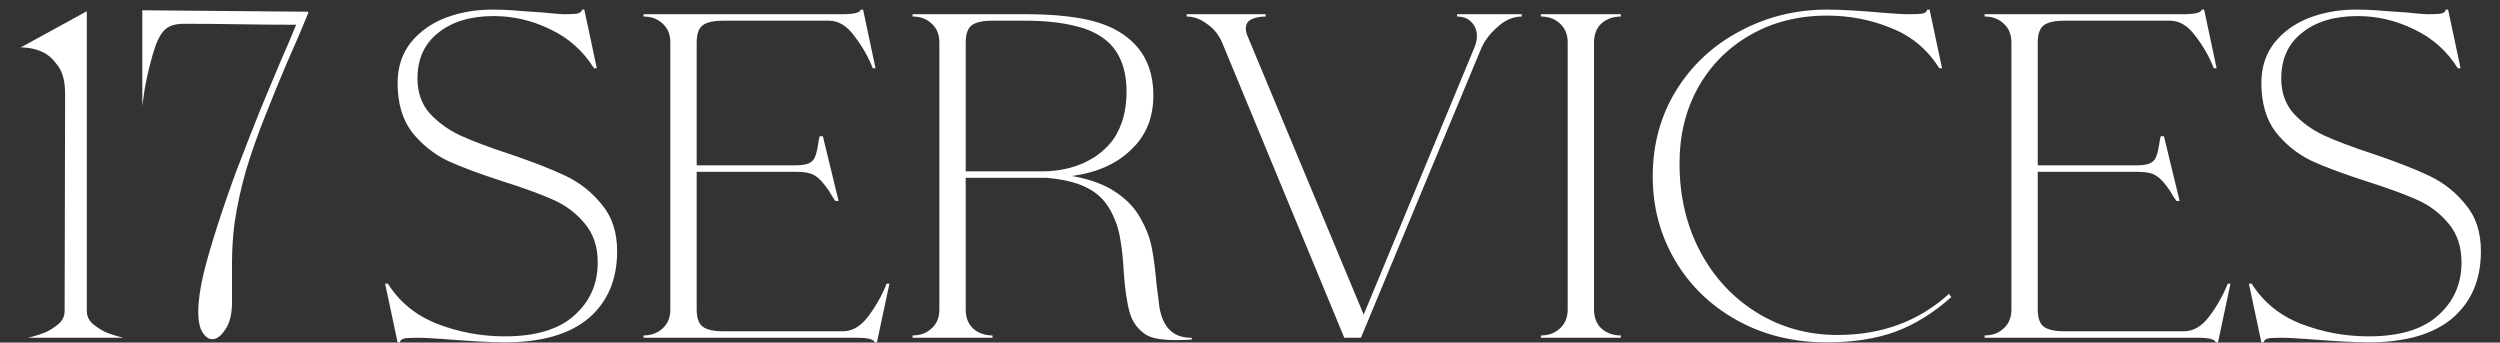
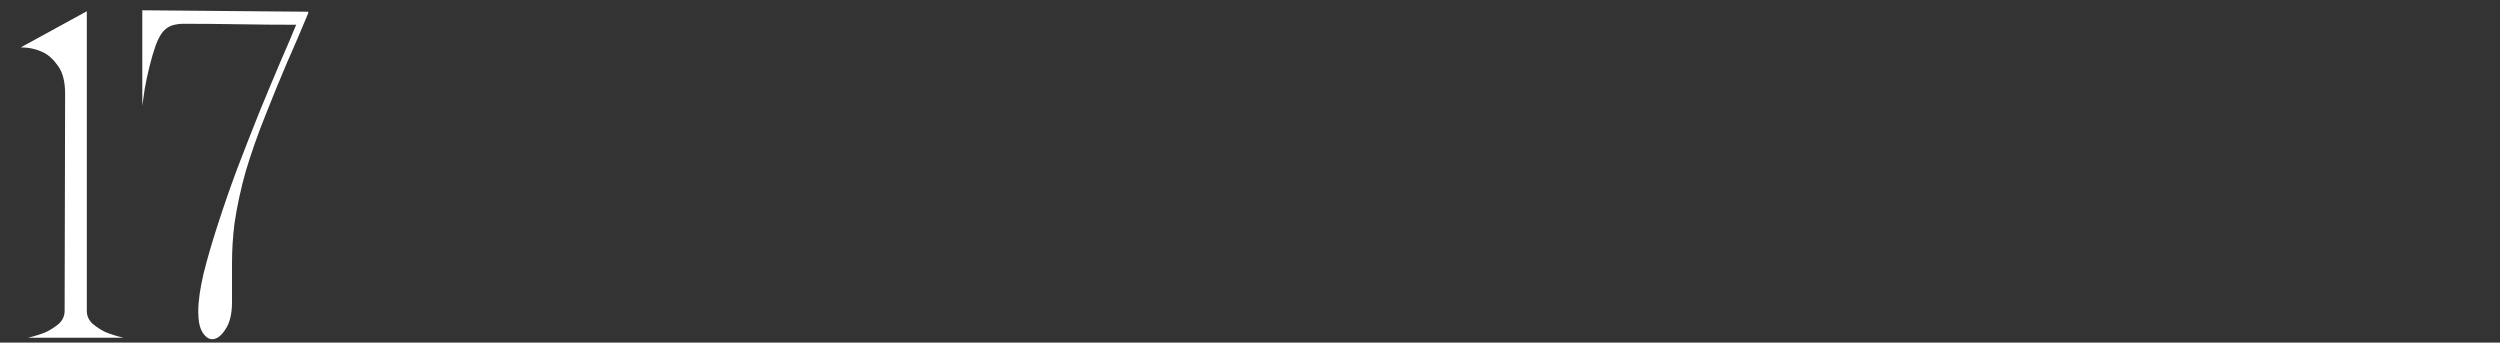
<svg xmlns="http://www.w3.org/2000/svg" width="1547" height="212" viewBox="0 0 1547 212" fill="none">
  <rect x="0" y="0" width="1547" height="212" fill="#333333" stroke="none" />
  <path d="M12.833 29.341L53.719 6.958V192.288C53.719 195.471 54.913 198.157 57.3 200.345C59.688 202.335 62.274 204.026 65.059 205.419C68.442 206.811 72.222 208.005 76.4 209H17.309C21.488 208.005 25.268 206.811 28.65 205.419C31.435 204.026 34.022 202.335 36.409 200.345C38.797 198.157 39.991 195.471 39.991 192.288L40.289 57.991C40.289 50.43 38.797 44.66 35.812 40.681C33.027 36.702 29.943 33.917 26.561 32.325C22.383 30.335 17.807 29.341 12.833 29.341ZM190.722 7.256V8.152C186.544 18.299 182.068 28.744 177.293 39.488C172.717 50.231 168.24 61.174 163.863 72.316C159.486 83.258 155.606 94.301 152.224 105.442C149.041 116.584 146.653 127.626 145.062 138.569C144.067 146.726 143.569 154.784 143.569 162.742C143.569 170.701 143.569 178.758 143.569 186.916C143.569 194.277 142.177 199.947 139.391 203.927C136.805 207.906 134.119 209.895 131.333 209.895C129.145 209.895 127.155 208.503 125.365 205.717C123.574 202.932 122.679 198.654 122.679 192.884C122.679 186.518 123.773 178.659 125.962 169.308C128.349 159.758 131.333 149.511 134.915 138.569C138.496 127.427 142.475 115.987 146.852 104.248C151.428 92.311 155.905 80.871 160.282 69.928C164.858 58.786 169.135 48.54 173.115 39.189C177.293 29.639 180.675 21.681 183.262 15.314C171.523 15.314 159.884 15.215 148.344 15.016C136.805 14.817 125.166 14.717 113.427 14.717C111.239 14.717 109.05 15.016 106.862 15.613C104.872 16.209 103.081 17.304 101.49 18.895C99.699 20.686 98.008 23.67 96.416 27.849C95.023 31.828 93.73 36.205 92.537 40.98C91.343 45.755 90.348 50.43 89.552 55.006C88.955 59.383 88.458 62.865 88.06 65.452V6.361L190.722 7.256Z" fill="white" />
-   <path d="M238.311 175.538H240.027C247.273 186.978 257.473 195.272 270.629 200.42C283.976 205.568 297.895 208.142 312.386 208.142C331.453 208.142 345.753 203.852 355.286 195.272C365.01 186.692 369.872 175.728 369.872 162.382C369.872 152.658 367.203 144.649 361.864 138.357C356.716 132.065 350.329 127.203 342.702 123.771C335.075 120.339 324.684 116.526 311.528 112.331C297.228 107.755 285.692 103.465 276.922 99.461C268.341 95.266 261.001 89.356 254.899 81.729C248.989 73.912 246.033 63.806 246.033 51.413C246.033 41.688 248.703 33.395 254.041 26.53C259.571 19.666 266.721 14.518 275.492 11.086C284.453 7.654 294.177 5.938 304.664 5.938C310.384 5.938 316.295 6.224 322.396 6.796C328.688 7.178 332.883 7.464 334.98 7.654C342.607 8.417 347.183 8.798 348.708 8.798C351.95 8.798 354.619 8.703 356.716 8.512C358.814 8.131 359.958 7.273 360.148 5.938H361.578L369.3 42.261H367.584C360.911 31.583 351.95 23.575 340.7 18.236C329.451 12.707 317.725 9.942 305.522 9.942C291.031 9.942 279.496 13.47 270.915 20.524C262.335 27.388 258.141 37.017 258.331 49.411C258.522 57.8 261.096 64.759 266.053 70.289C271.201 75.818 277.398 80.299 284.644 83.731C292.08 87.163 302.185 90.976 314.96 95.171C329.641 100.128 341.367 104.704 350.138 108.899C358.909 113.094 366.345 119.005 372.446 126.631C378.738 134.067 381.884 143.696 381.884 155.518C381.884 173.059 375.974 186.882 364.152 196.988C352.331 206.903 334.98 211.86 312.1 211.86C304.473 211.86 292.175 211.193 275.206 209.858C272.155 209.667 269.199 209.477 266.339 209.286C263.67 209.095 261.191 209 258.903 209C255.662 209 252.993 209.095 250.895 209.286C248.798 209.667 247.654 210.525 247.463 211.86H246.033L238.311 175.538ZM550.369 175.538L542.647 211.86H541.217C540.836 209.953 537.022 209 529.777 209H398.216V207.57C402.982 207.57 406.891 206.14 409.942 203.28C413.183 200.42 414.804 196.511 414.804 191.554V26.244C414.804 21.287 413.183 17.378 409.942 14.518C406.891 11.658 402.982 10.228 398.216 10.228V8.798H521.197C528.442 8.798 532.255 7.845 532.637 5.938H534.067L541.789 42.261H540.073C537.213 35.015 533.399 28.342 528.633 22.24C524.057 15.948 518.813 12.802 512.903 12.802H447.694C441.593 12.802 437.303 13.756 434.824 15.662C432.345 17.569 431.106 21.096 431.106 26.244V102.321H491.452C495.456 102.321 498.412 101.94 500.319 101.177C502.225 100.224 503.465 99.08 504.037 97.745C504.799 96.22 505.467 93.836 506.039 90.595C506.42 87.926 506.801 85.828 507.183 84.303H509.185L518.909 124.343H516.907C515.763 122.818 514.428 120.721 512.903 118.051C509.852 113.475 507.087 110.424 504.609 108.899C502.321 107.183 498.316 106.325 492.596 106.325H431.106V191.554C431.106 196.702 432.345 200.229 434.824 202.136C437.303 204.043 441.593 204.996 447.694 204.996H521.483C527.393 204.996 532.637 201.945 537.213 195.844C541.98 189.552 545.793 182.783 548.653 175.538H550.369ZM717.415 189.838C719.512 202.803 726.185 209.191 737.435 209V210.144C735.147 210.335 731.715 210.43 727.139 210.43C718.94 210.43 713.029 209.381 709.406 207.284C704.258 204.043 700.826 199.467 699.11 193.556C697.394 187.645 696.155 179.351 695.392 168.674C695.011 161.047 694.344 154.469 693.39 148.939C692.628 143.41 691.102 138.262 688.814 133.495C685.382 125.869 680.425 120.339 673.942 116.907C667.65 113.284 658.879 110.996 647.63 110.043H597.579V191.554C597.579 196.511 599.105 200.42 602.155 203.28C605.397 206.14 609.401 207.57 614.168 207.57V209H564.689V207.57C569.456 207.57 573.365 206.14 576.415 203.28C579.657 200.42 581.277 196.511 581.277 191.554V26.244C581.277 21.287 579.657 17.378 576.415 14.518C573.365 11.658 569.456 10.228 564.689 10.228V8.798H634.76C649.251 8.798 661.549 9.847 671.654 11.944C681.95 14.042 690.435 17.664 697.108 22.812C708.167 31.202 713.696 43.309 713.696 59.135C713.696 72.863 709.12 84.017 699.968 92.597C691.007 101.368 678.804 106.802 663.36 108.899C675.181 110.996 684.62 114.619 691.674 119.767C697.966 124.153 702.733 129.396 705.974 135.497C709.406 141.599 711.694 147.7 712.838 153.802C713.982 159.903 714.936 167.339 715.698 176.11L717.415 189.838ZM645.914 106.039C655.257 105.848 663.646 104.037 671.082 100.605C678.518 97.173 684.524 92.311 689.1 86.019C694.439 78.011 697.108 68.287 697.108 56.847C697.108 43.309 693.295 33.013 685.668 25.958C680.33 21.192 673.37 17.855 664.79 15.948C656.401 13.851 646.2 12.802 634.188 12.802H614.168C608.066 12.802 603.776 13.756 601.297 15.662C598.819 17.569 597.579 21.096 597.579 26.244V106.039H645.914ZM941.665 8.798V10.228C936.326 10.228 931.274 12.421 926.507 16.806C921.74 21.001 918.308 25.672 916.211 30.82L842.136 209H831.84L756.335 26.53C754.238 21.573 751.092 17.664 746.897 14.804C742.893 11.754 738.699 10.228 734.313 10.228V8.798H783.22V10.228C779.788 10.228 776.832 10.8 774.354 11.944C772.066 13.088 770.922 14.995 770.922 17.664C770.922 19.19 771.303 20.81 772.066 22.526L843.852 194.7L912.493 29.104C913.446 26.626 913.923 24.433 913.923 22.526C913.923 18.904 912.779 15.948 910.491 13.66C908.393 11.372 905.438 10.228 901.625 10.228V8.798H941.665ZM953.496 207.57C958.263 207.57 962.172 206.14 965.222 203.28C968.464 200.42 970.084 196.511 970.084 191.554V26.244C970.084 21.287 968.464 17.378 965.222 14.518C962.172 11.658 958.263 10.228 953.496 10.228V8.798H1002.97V10.228C998.208 10.228 994.204 11.658 990.962 14.518C987.912 17.378 986.386 21.287 986.386 26.244V191.554C986.386 196.511 987.912 200.42 990.962 203.28C994.204 206.14 998.208 207.57 1002.97 207.57V209H953.496V207.57ZM1130.53 211.86C1109.75 211.86 1091.16 207.284 1074.76 198.132C1058.36 188.98 1045.59 176.586 1036.43 160.952C1027.28 145.317 1022.71 128.061 1022.71 109.185C1022.71 89.546 1027.47 71.909 1037.01 56.275C1046.73 40.449 1059.89 28.151 1076.47 19.38C1093.06 10.419 1111.18 5.938 1130.82 5.938C1139.01 5.938 1150.64 6.606 1165.71 7.94C1168.57 8.131 1171.24 8.322 1173.72 8.512C1176.39 8.703 1178.86 8.798 1181.15 8.798C1184.39 8.798 1187.06 8.703 1189.16 8.512C1191.26 8.131 1192.4 7.273 1192.59 5.938H1194.02L1201.74 42.261H1200.03C1192.78 30.63 1182.87 22.336 1170.28 17.378C1157.89 12.23 1144.64 9.656 1130.53 9.656C1112.8 9.656 1096.97 13.66 1083.05 21.668C1069.32 29.486 1058.55 40.354 1050.73 54.273C1043.11 68.001 1039.29 83.636 1039.29 101.177C1039.29 121.388 1043.58 139.597 1052.16 155.804C1060.74 171.82 1072.47 184.404 1087.34 193.556C1102.22 202.708 1118.8 207.284 1137.11 207.284C1164.37 207.284 1187.35 198.799 1206.03 181.83L1207.46 183.832C1196.6 193.556 1185.06 200.706 1172.86 205.282C1160.66 209.667 1146.55 211.86 1130.53 211.86ZM1380.22 175.538L1372.5 211.86H1371.07C1370.69 209.953 1366.88 209 1359.63 209H1228.07V207.57C1232.84 207.57 1236.75 206.14 1239.8 203.28C1243.04 200.42 1244.66 196.511 1244.66 191.554V26.244C1244.66 21.287 1243.04 17.378 1239.8 14.518C1236.75 11.658 1232.84 10.228 1228.07 10.228V8.798H1351.05C1358.3 8.798 1362.11 7.845 1362.49 5.938H1363.92L1371.64 42.261H1369.93C1367.07 35.015 1363.25 28.342 1358.49 22.24C1353.91 15.948 1348.67 12.802 1342.76 12.802H1277.55C1271.45 12.802 1267.16 13.756 1264.68 15.662C1262.2 17.569 1260.96 21.096 1260.96 26.244V102.321H1321.31C1325.31 102.321 1328.27 101.94 1330.17 101.177C1332.08 100.224 1333.32 99.08 1333.89 97.745C1334.65 96.22 1335.32 93.836 1335.89 90.595C1336.27 87.926 1336.66 85.828 1337.04 84.303H1339.04L1348.76 124.343H1346.76C1345.62 122.818 1344.28 120.721 1342.76 118.051C1339.71 113.475 1336.94 110.424 1334.46 108.899C1332.17 107.183 1328.17 106.325 1322.45 106.325H1260.96V191.554C1260.96 196.702 1262.2 200.229 1264.68 202.136C1267.16 204.043 1271.45 204.996 1277.55 204.996H1351.34C1357.25 204.996 1362.49 201.945 1367.07 195.844C1371.83 189.552 1375.65 182.783 1378.51 175.538H1380.22ZM1391.62 175.538H1393.33C1400.58 186.978 1410.78 195.272 1423.93 200.42C1437.28 205.568 1451.2 208.142 1465.69 208.142C1484.76 208.142 1499.06 203.852 1508.59 195.272C1518.32 186.692 1523.18 175.728 1523.18 162.382C1523.18 152.658 1520.51 144.649 1515.17 138.357C1510.02 132.065 1503.63 127.203 1496.01 123.771C1488.38 120.339 1477.99 116.526 1464.83 112.331C1450.53 107.755 1439 103.465 1430.23 99.461C1421.65 95.266 1414.31 89.356 1408.2 81.729C1402.29 73.912 1399.34 63.806 1399.34 51.413C1399.34 41.688 1402.01 33.395 1407.35 26.53C1412.88 19.666 1420.03 14.518 1428.8 11.086C1437.76 7.654 1447.48 5.938 1457.97 5.938C1463.69 5.938 1469.6 6.224 1475.7 6.796C1481.99 7.178 1486.19 7.464 1488.28 7.654C1495.91 8.417 1500.49 8.798 1502.01 8.798C1505.25 8.798 1507.92 8.703 1510.02 8.512C1512.12 8.131 1513.26 7.273 1513.45 5.938H1514.88L1522.61 42.261H1520.89C1514.22 31.583 1505.25 23.575 1494.01 18.236C1482.76 12.707 1471.03 9.942 1458.83 9.942C1444.34 9.942 1432.8 13.47 1424.22 20.524C1415.64 27.388 1411.45 37.017 1411.64 49.411C1411.83 57.8 1414.4 64.759 1419.36 70.289C1424.51 75.818 1430.7 80.299 1437.95 83.731C1445.38 87.163 1455.49 90.976 1468.26 95.171C1482.95 100.128 1494.67 104.704 1503.44 108.899C1512.21 113.094 1519.65 119.005 1525.75 126.631C1532.04 134.067 1535.19 143.696 1535.19 155.518C1535.19 173.059 1529.28 186.882 1517.46 196.988C1505.64 206.903 1488.28 211.86 1465.4 211.86C1457.78 211.86 1445.48 211.193 1428.51 209.858C1425.46 209.667 1422.5 209.477 1419.64 209.286C1416.98 209.095 1414.5 209 1412.21 209C1408.97 209 1406.3 209.095 1404.2 209.286C1402.1 209.667 1400.96 210.525 1400.77 211.86H1399.34L1391.62 175.538Z" fill="white" />
</svg>